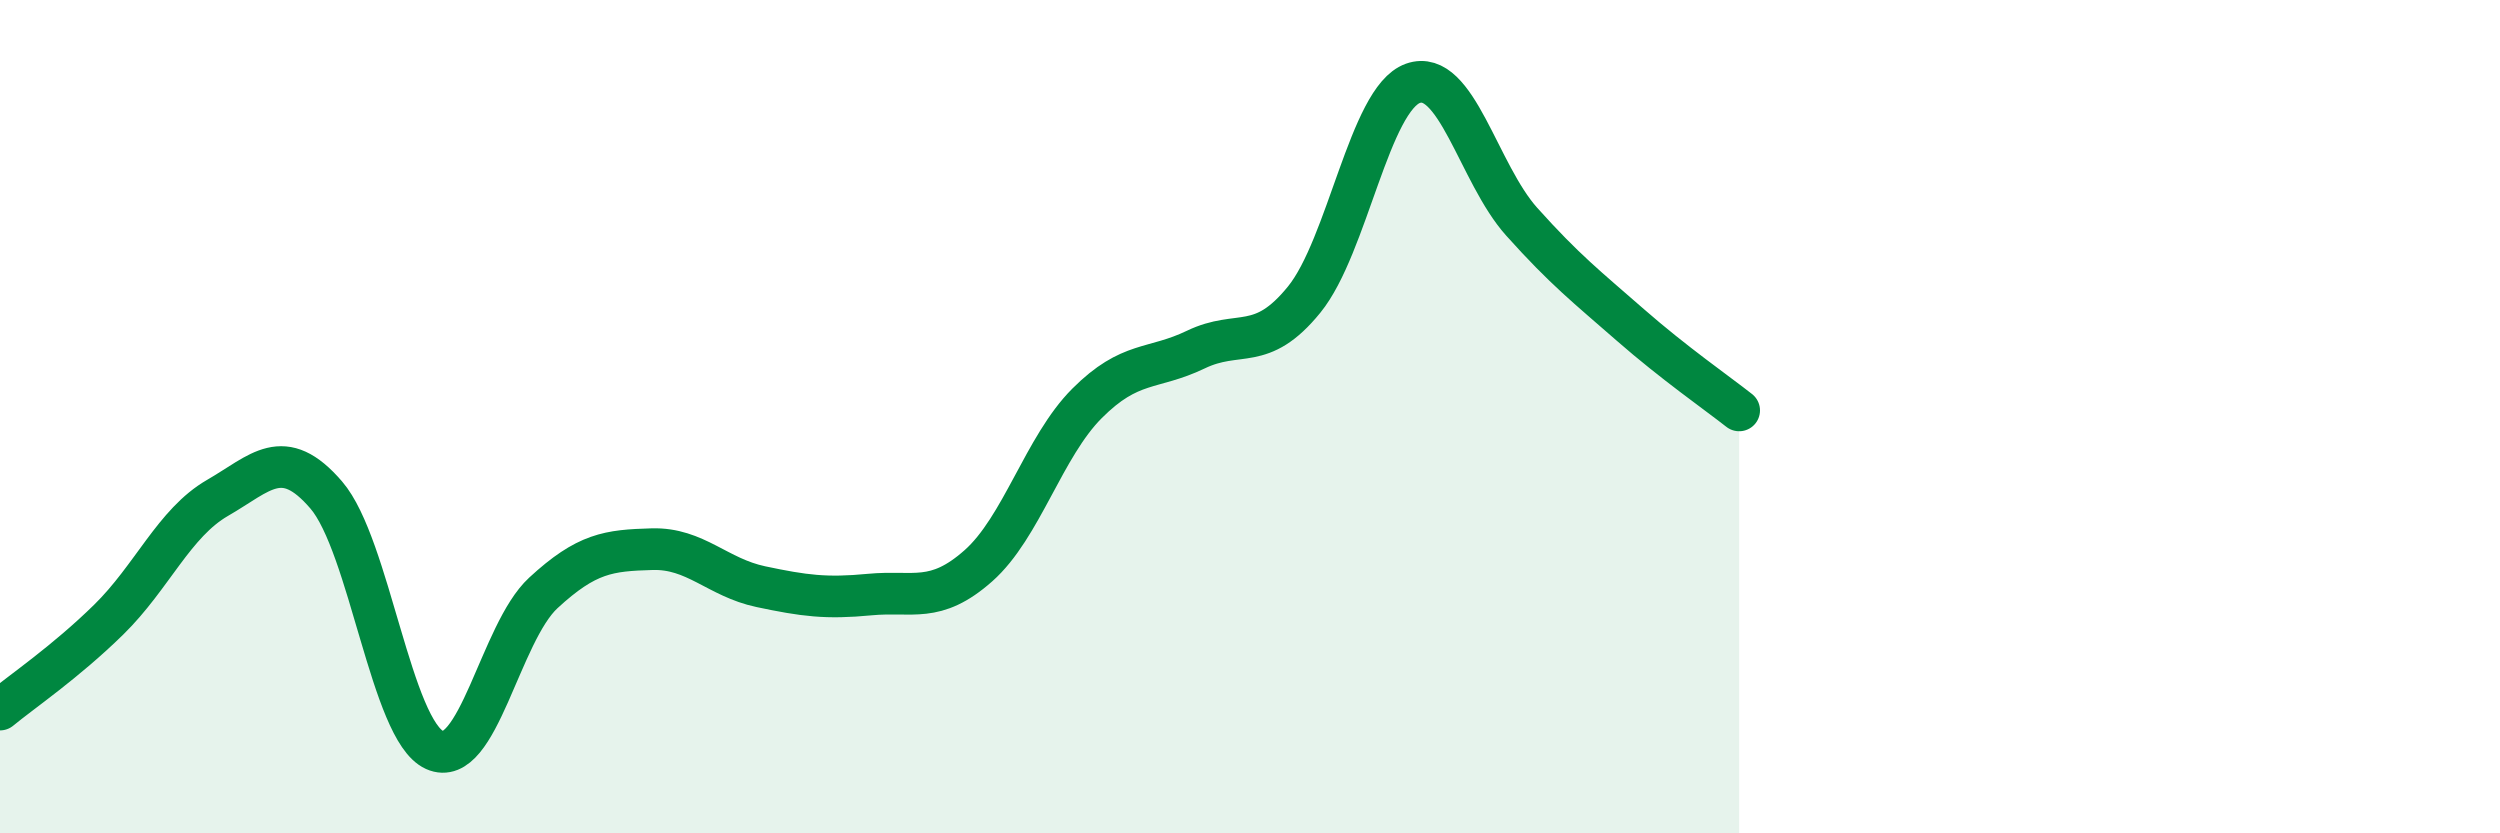
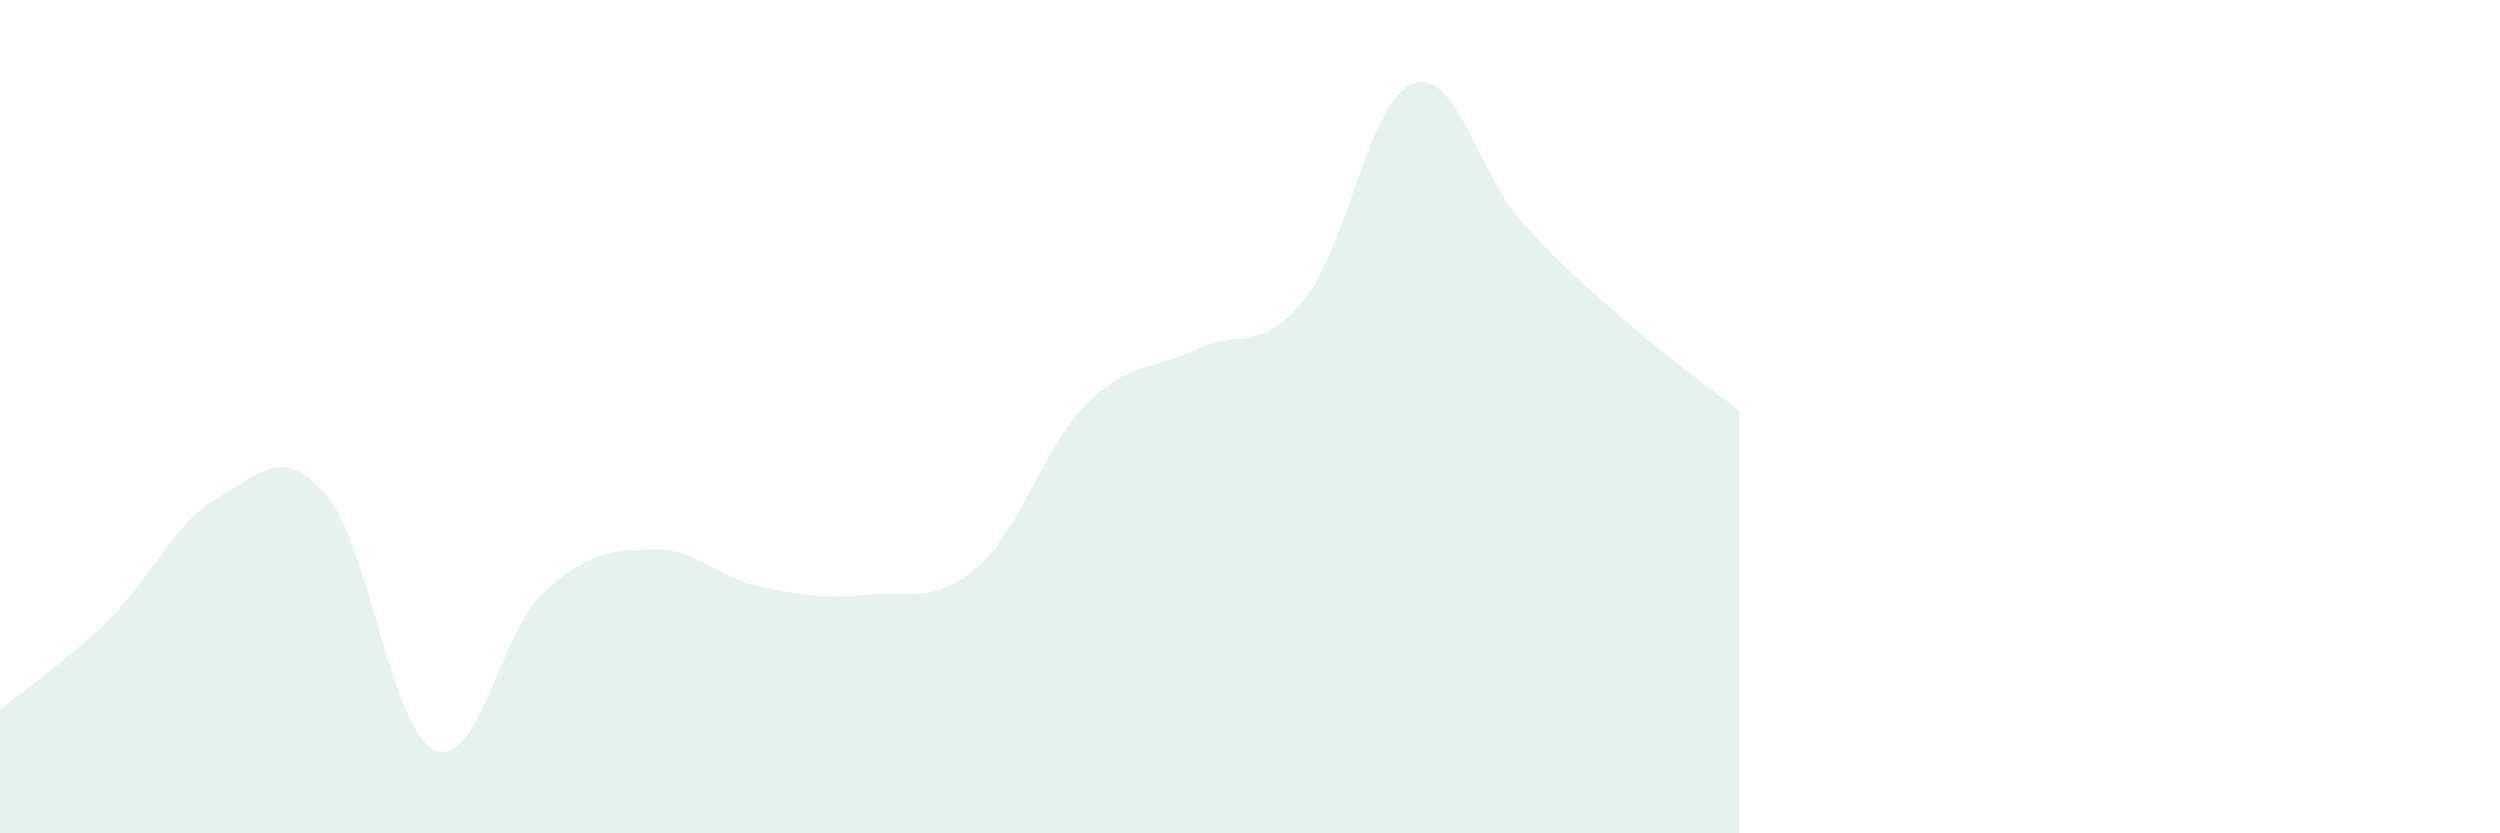
<svg xmlns="http://www.w3.org/2000/svg" width="60" height="20" viewBox="0 0 60 20">
  <path d="M 0,17.03 C 0.52,16.6 1.57,15.89 2.61,14.87 C 3.65,13.85 4.18,12.55 5.22,11.95 C 6.26,11.35 6.79,10.67 7.83,11.88 C 8.87,13.09 9.39,17.53 10.43,18 C 11.47,18.47 12,15.19 13.04,14.23 C 14.08,13.27 14.61,13.21 15.65,13.18 C 16.69,13.15 17.22,13.86 18.26,14.08 C 19.3,14.3 19.83,14.37 20.87,14.27 C 21.91,14.17 22.44,14.5 23.48,13.58 C 24.52,12.66 25.05,10.72 26.09,9.68 C 27.13,8.64 27.66,8.89 28.7,8.39 C 29.74,7.89 30.26,8.47 31.3,7.19 C 32.34,5.91 32.87,2.37 33.91,2 C 34.95,1.63 35.48,4.16 36.52,5.32 C 37.56,6.48 38.09,6.89 39.13,7.8 C 40.17,8.71 41.22,9.44 41.74,9.85L41.74 20L0 20Z" fill="#008740" opacity="0.1" stroke-linecap="round" stroke-linejoin="round" />
-   <path d="M 0,17.03 C 0.52,16.6 1.57,15.89 2.61,14.87 C 3.65,13.85 4.18,12.55 5.22,11.95 C 6.26,11.35 6.79,10.67 7.83,11.88 C 8.87,13.09 9.39,17.53 10.43,18 C 11.47,18.47 12,15.19 13.04,14.23 C 14.08,13.27 14.61,13.21 15.65,13.18 C 16.69,13.15 17.22,13.86 18.26,14.08 C 19.3,14.3 19.83,14.37 20.87,14.27 C 21.91,14.17 22.44,14.5 23.48,13.58 C 24.52,12.66 25.05,10.72 26.09,9.68 C 27.13,8.64 27.66,8.89 28.7,8.39 C 29.74,7.89 30.26,8.47 31.3,7.19 C 32.34,5.91 32.87,2.37 33.91,2 C 34.95,1.63 35.48,4.16 36.52,5.32 C 37.56,6.48 38.09,6.89 39.13,7.8 C 40.17,8.71 41.22,9.44 41.74,9.85" stroke="#008740" stroke-width="1" fill="none" stroke-linecap="round" stroke-linejoin="round" />
</svg>